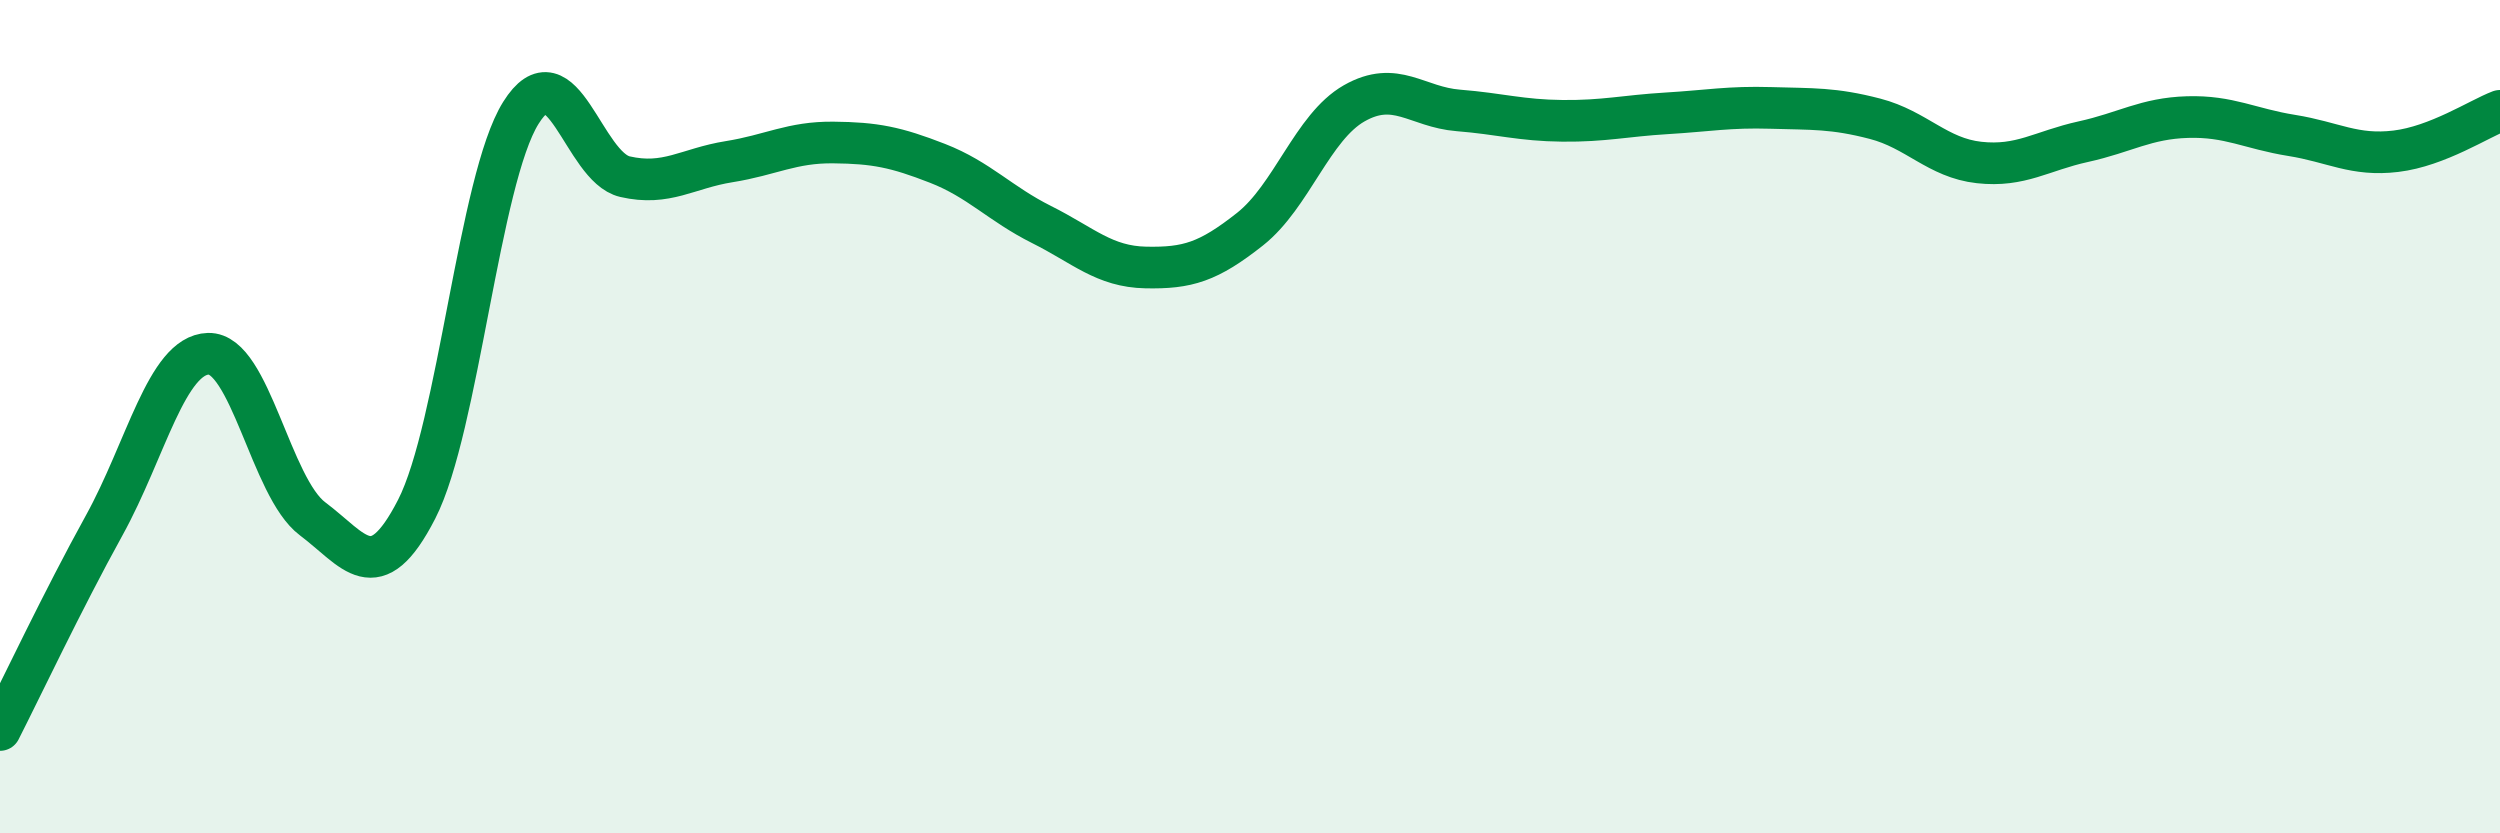
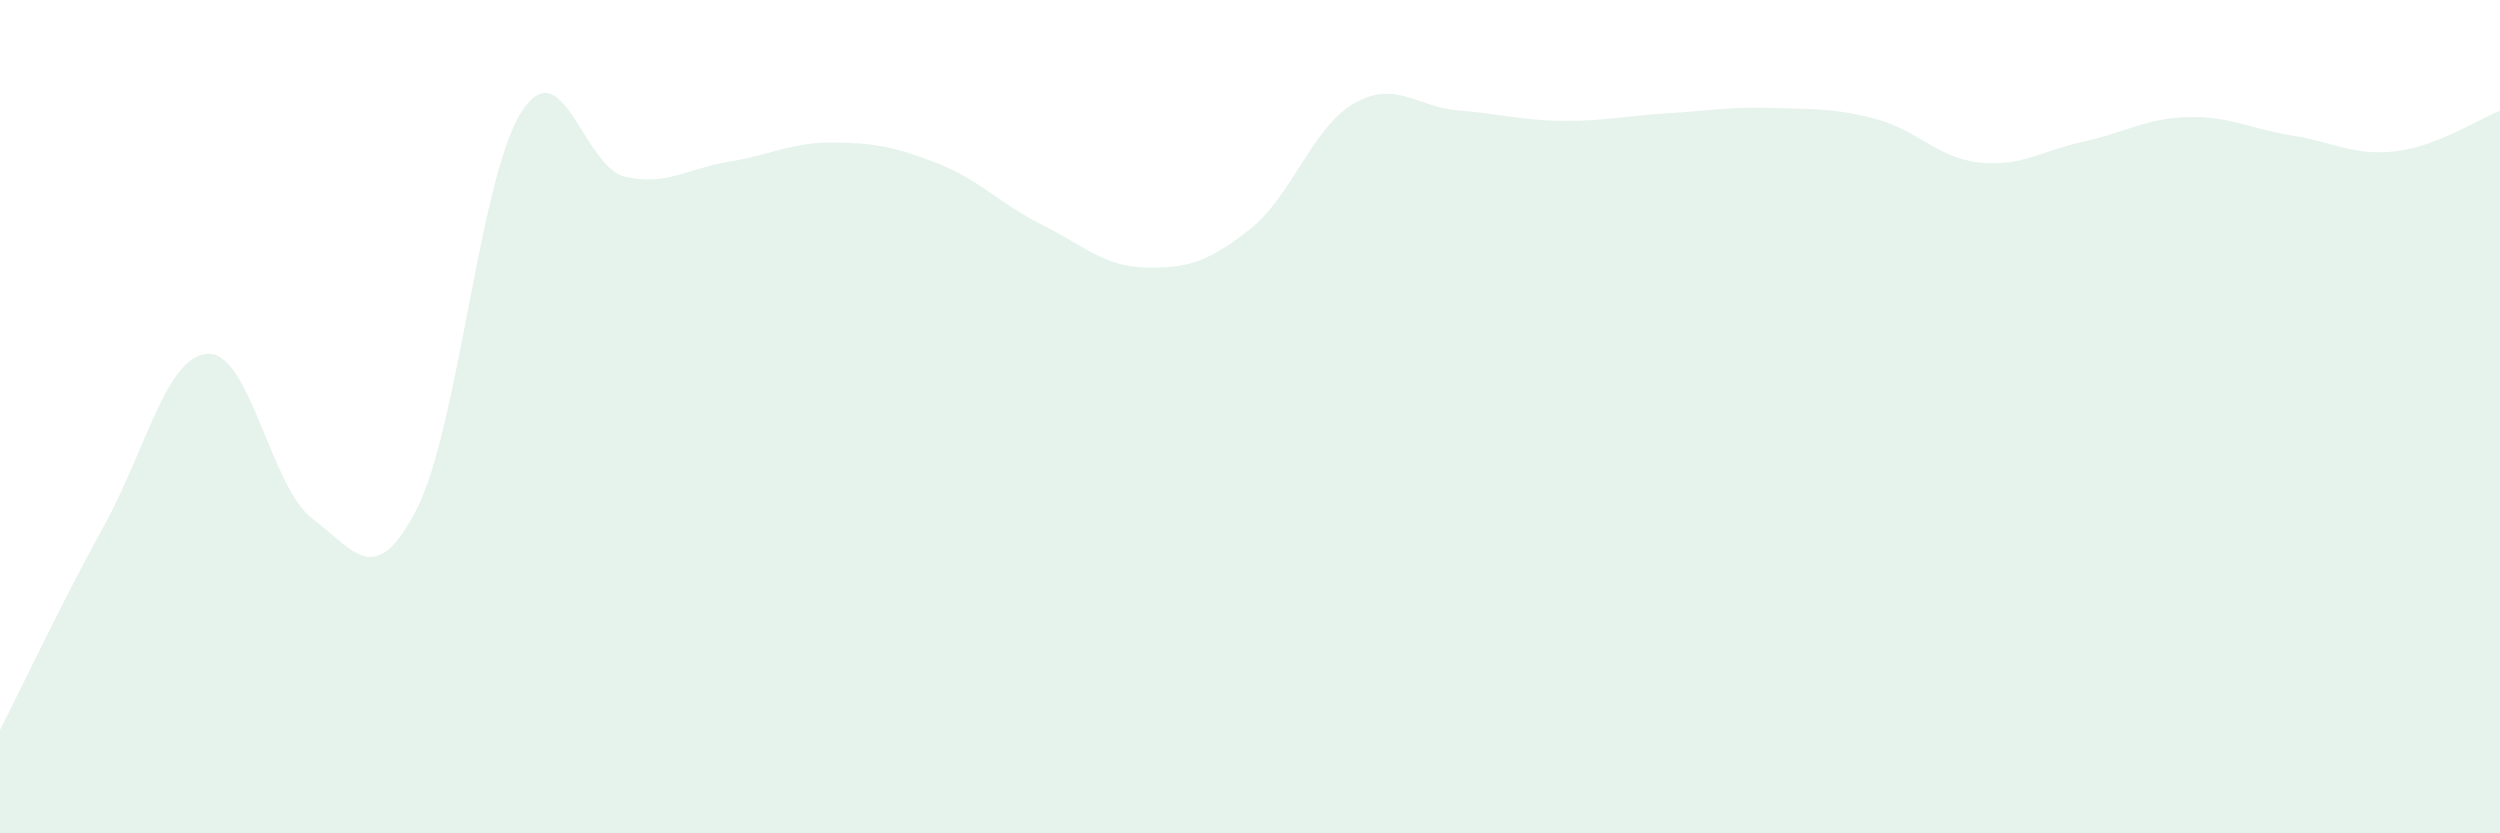
<svg xmlns="http://www.w3.org/2000/svg" width="60" height="20" viewBox="0 0 60 20">
  <path d="M 0,17.52 C 0.5,16.54 1.5,14.42 2.5,12.61 C 3.5,10.8 4,8.52 5,8.49 C 6,8.46 6.5,11.7 7.5,12.45 C 8.5,13.2 9,14.17 10,12.22 C 11,10.27 11.5,4.31 12.5,2.71 C 13.5,1.11 14,4.01 15,4.24 C 16,4.47 16.5,4.04 17.5,3.88 C 18.5,3.72 19,3.41 20,3.42 C 21,3.43 21.5,3.53 22.5,3.92 C 23.5,4.31 24,4.89 25,5.39 C 26,5.89 26.5,6.4 27.5,6.42 C 28.5,6.44 29,6.29 30,5.5 C 31,4.71 31.5,3.05 32.5,2.48 C 33.5,1.91 34,2.57 35,2.65 C 36,2.73 36.5,2.89 37.5,2.9 C 38.5,2.91 39,2.78 40,2.72 C 41,2.66 41.5,2.56 42.5,2.59 C 43.5,2.62 44,2.59 45,2.85 C 46,3.11 46.5,3.79 47.5,3.9 C 48.5,4.01 49,3.62 50,3.4 C 51,3.18 51.5,2.84 52.5,2.81 C 53.5,2.78 54,3.09 55,3.25 C 56,3.41 56.5,3.75 57.5,3.63 C 58.5,3.51 59.5,2.85 60,2.66L60 20L0 20Z" fill="#008740" opacity="0.1" stroke-linecap="round" stroke-linejoin="round" />
-   <path d="M 0,17.52 C 0.5,16.54 1.5,14.42 2.5,12.61 C 3.5,10.8 4,8.52 5,8.49 C 6,8.46 6.5,11.7 7.5,12.45 C 8.5,13.2 9,14.17 10,12.22 C 11,10.27 11.5,4.31 12.5,2.71 C 13.5,1.11 14,4.01 15,4.24 C 16,4.47 16.5,4.04 17.5,3.88 C 18.5,3.72 19,3.41 20,3.42 C 21,3.43 21.5,3.53 22.5,3.92 C 23.5,4.31 24,4.89 25,5.39 C 26,5.89 26.5,6.4 27.5,6.42 C 28.5,6.44 29,6.29 30,5.5 C 31,4.71 31.5,3.05 32.5,2.48 C 33.5,1.91 34,2.57 35,2.65 C 36,2.73 36.5,2.89 37.5,2.9 C 38.5,2.91 39,2.78 40,2.72 C 41,2.66 41.5,2.56 42.5,2.59 C 43.5,2.62 44,2.59 45,2.85 C 46,3.11 46.5,3.79 47.5,3.9 C 48.5,4.01 49,3.62 50,3.4 C 51,3.18 51.5,2.84 52.5,2.81 C 53.5,2.78 54,3.09 55,3.25 C 56,3.41 56.5,3.75 57.5,3.63 C 58.5,3.51 59.5,2.85 60,2.66" stroke="#008740" stroke-width="1" fill="none" stroke-linecap="round" stroke-linejoin="round" />
</svg>